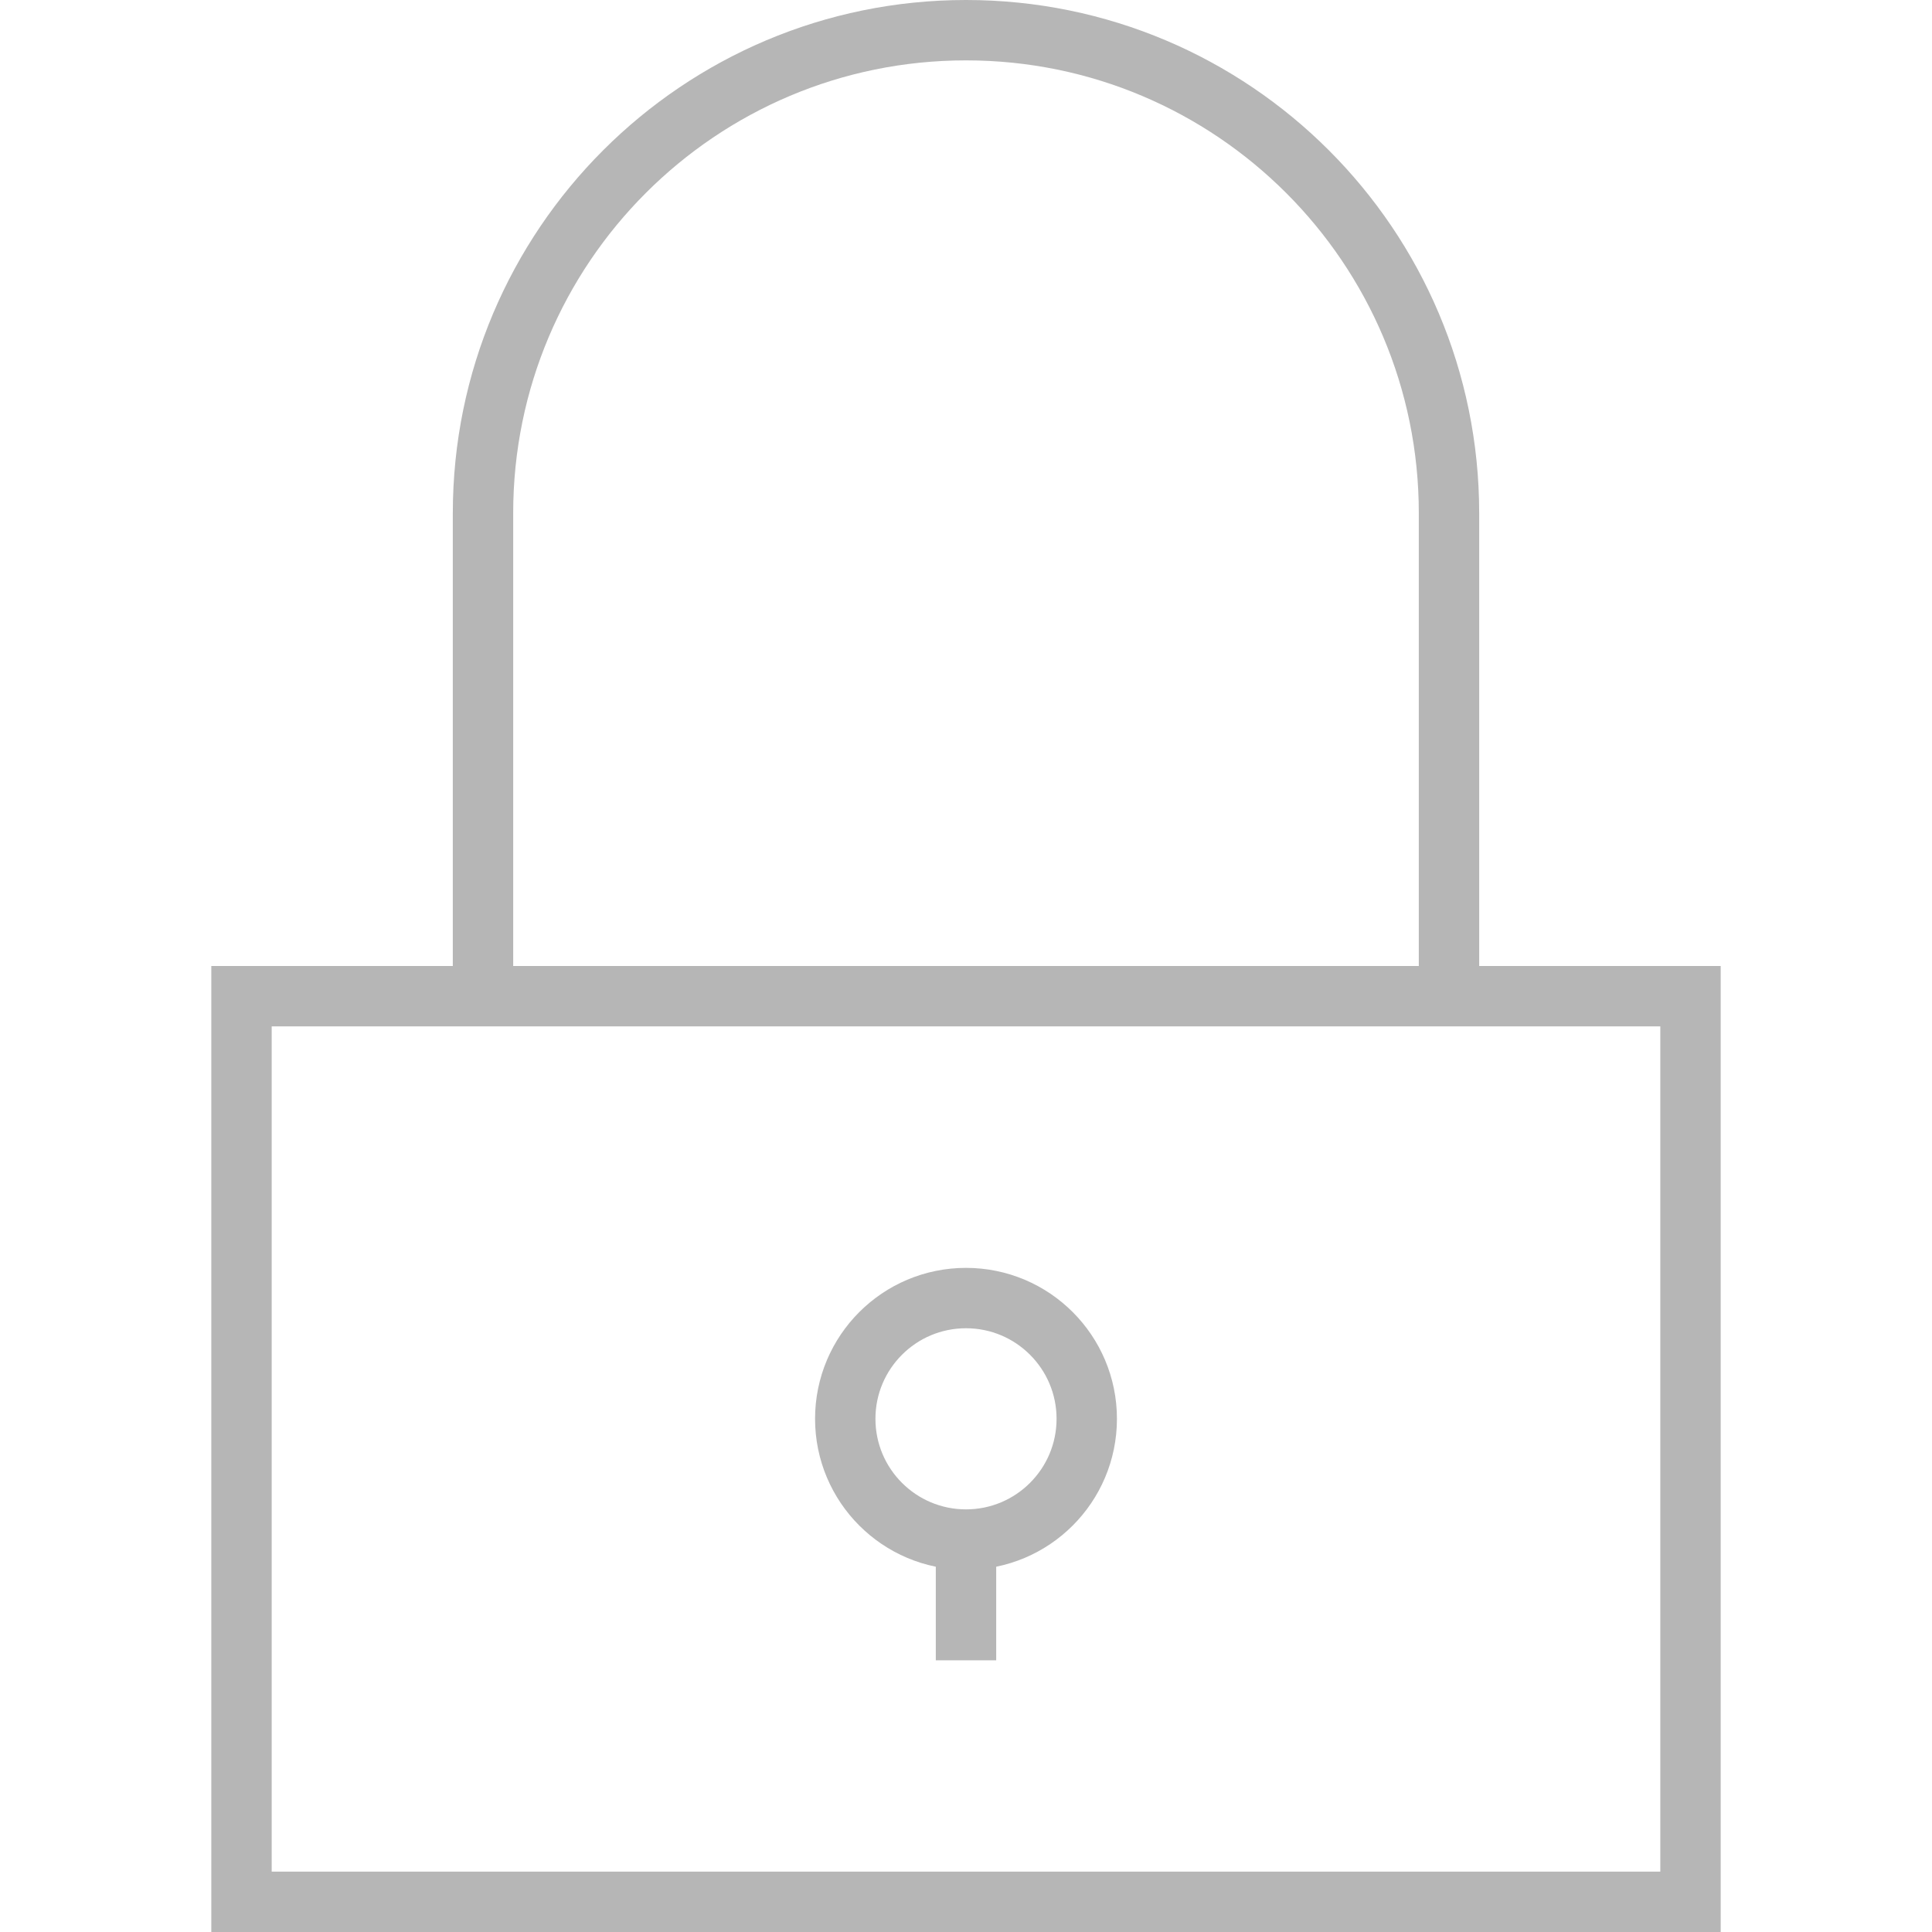
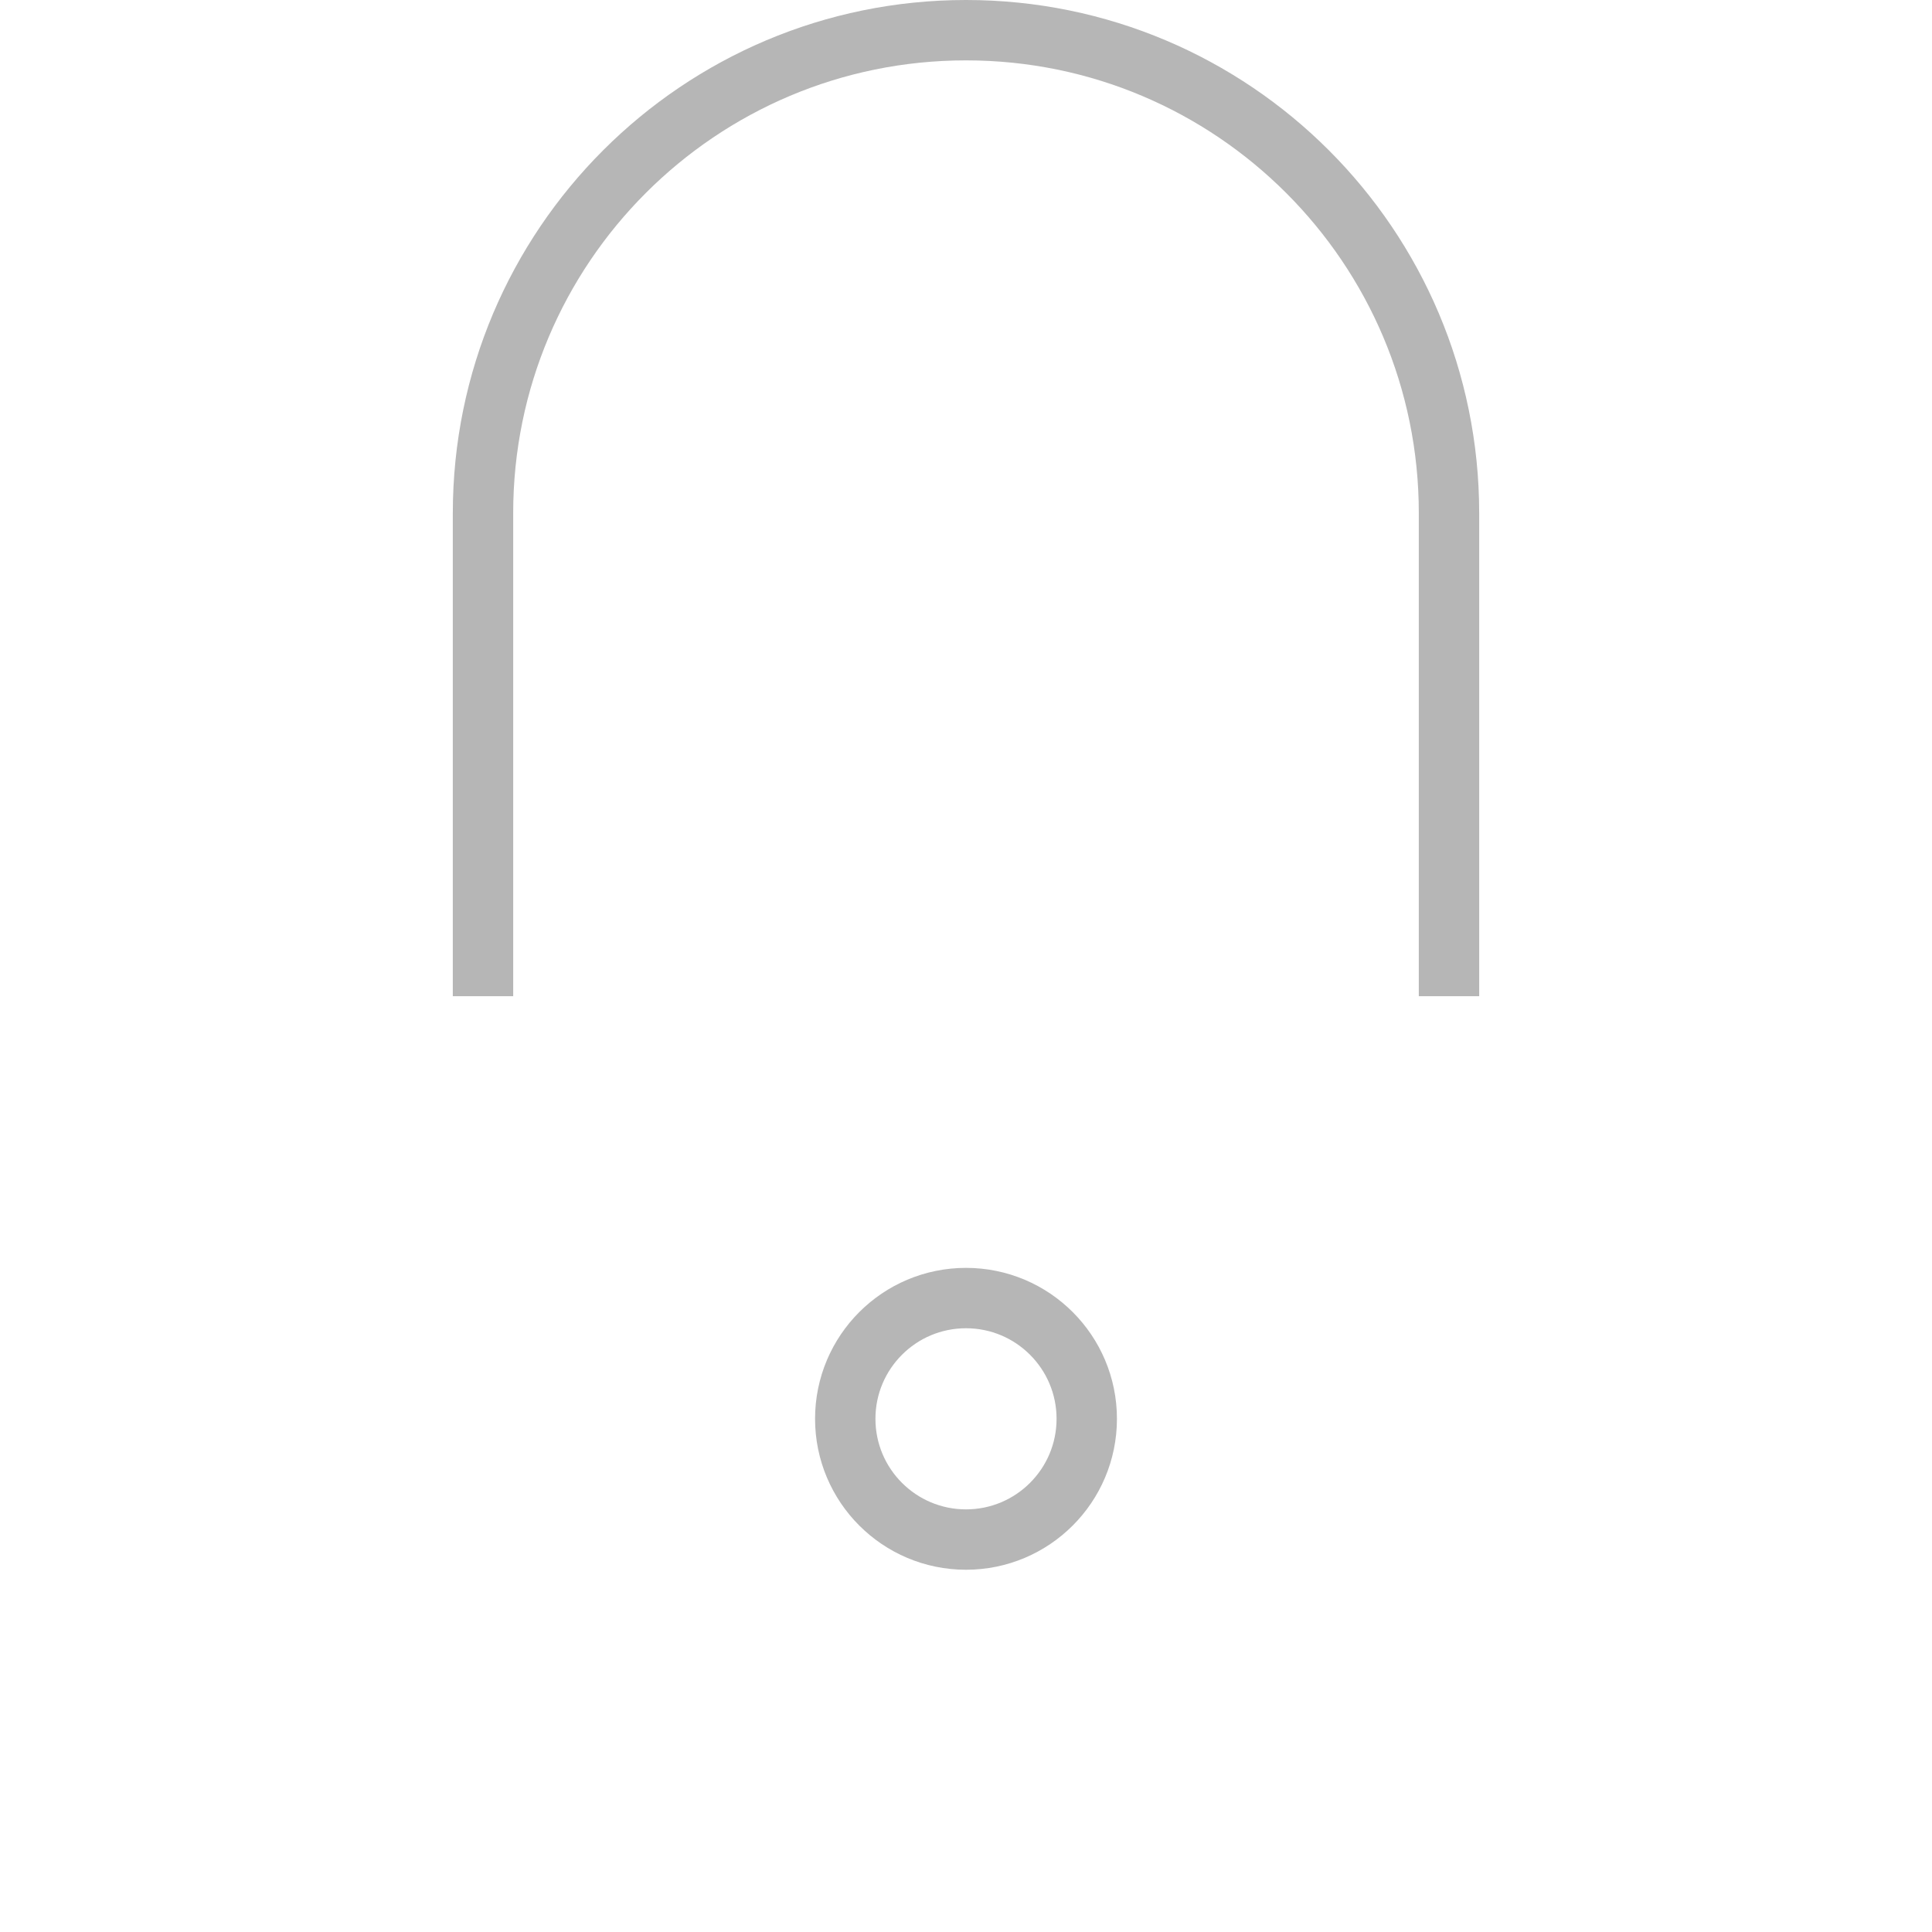
<svg xmlns="http://www.w3.org/2000/svg" width="64" height="64" viewBox="0 0 64 64" fill="none">
-   <path d="M56 33H8V63H56V33Z" stroke="#B6B6B6" stroke-width="2" stroke-miterlimit="10" />
  <path d="M16 33V17C16 8.163 23.163 1 32 1C40.837 1 48 8.163 48 17V33" stroke="#B6B6B6" stroke-width="2" stroke-miterlimit="10" />
  <path d="M32 51C34.209 51 36 49.209 36 47C36 44.791 34.209 43 32 43C29.791 43 28 44.791 28 47C28 49.209 29.791 51 32 51Z" stroke="#B6B6B6" stroke-width="2" stroke-miterlimit="10" />
-   <path d="M32 51V55" stroke="#B6B6B6" stroke-width="2" stroke-miterlimit="10" />
</svg>